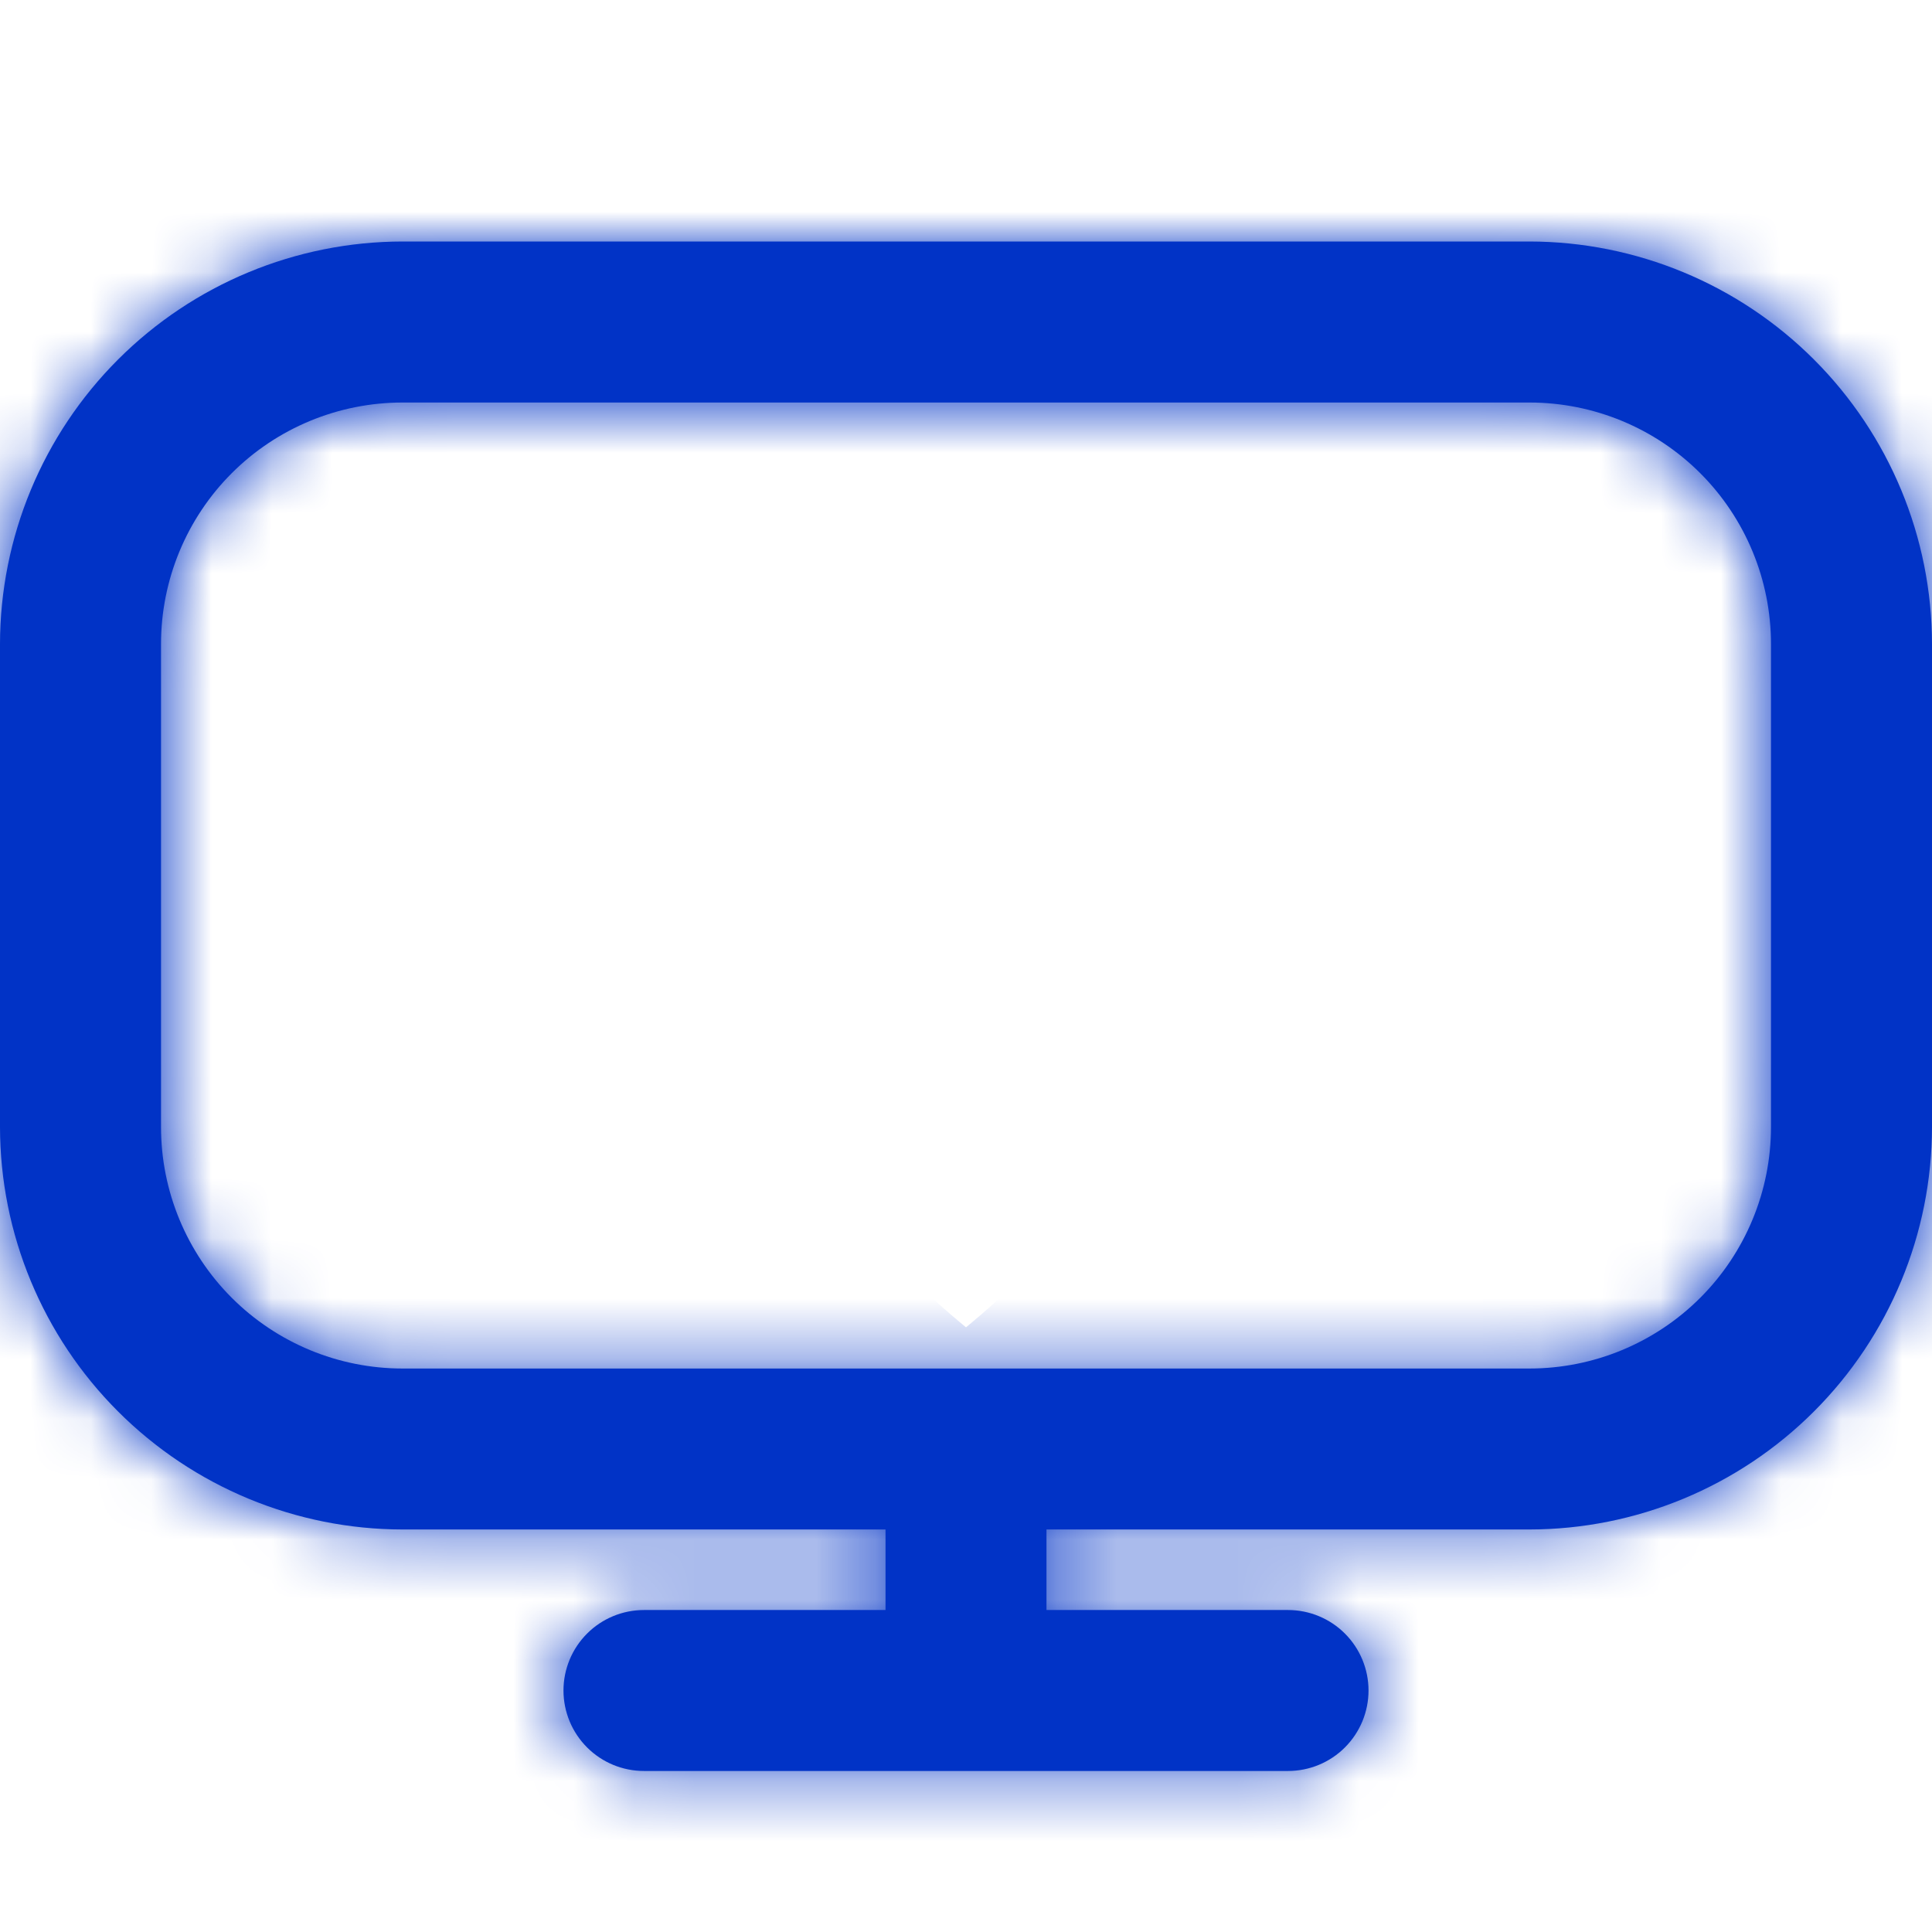
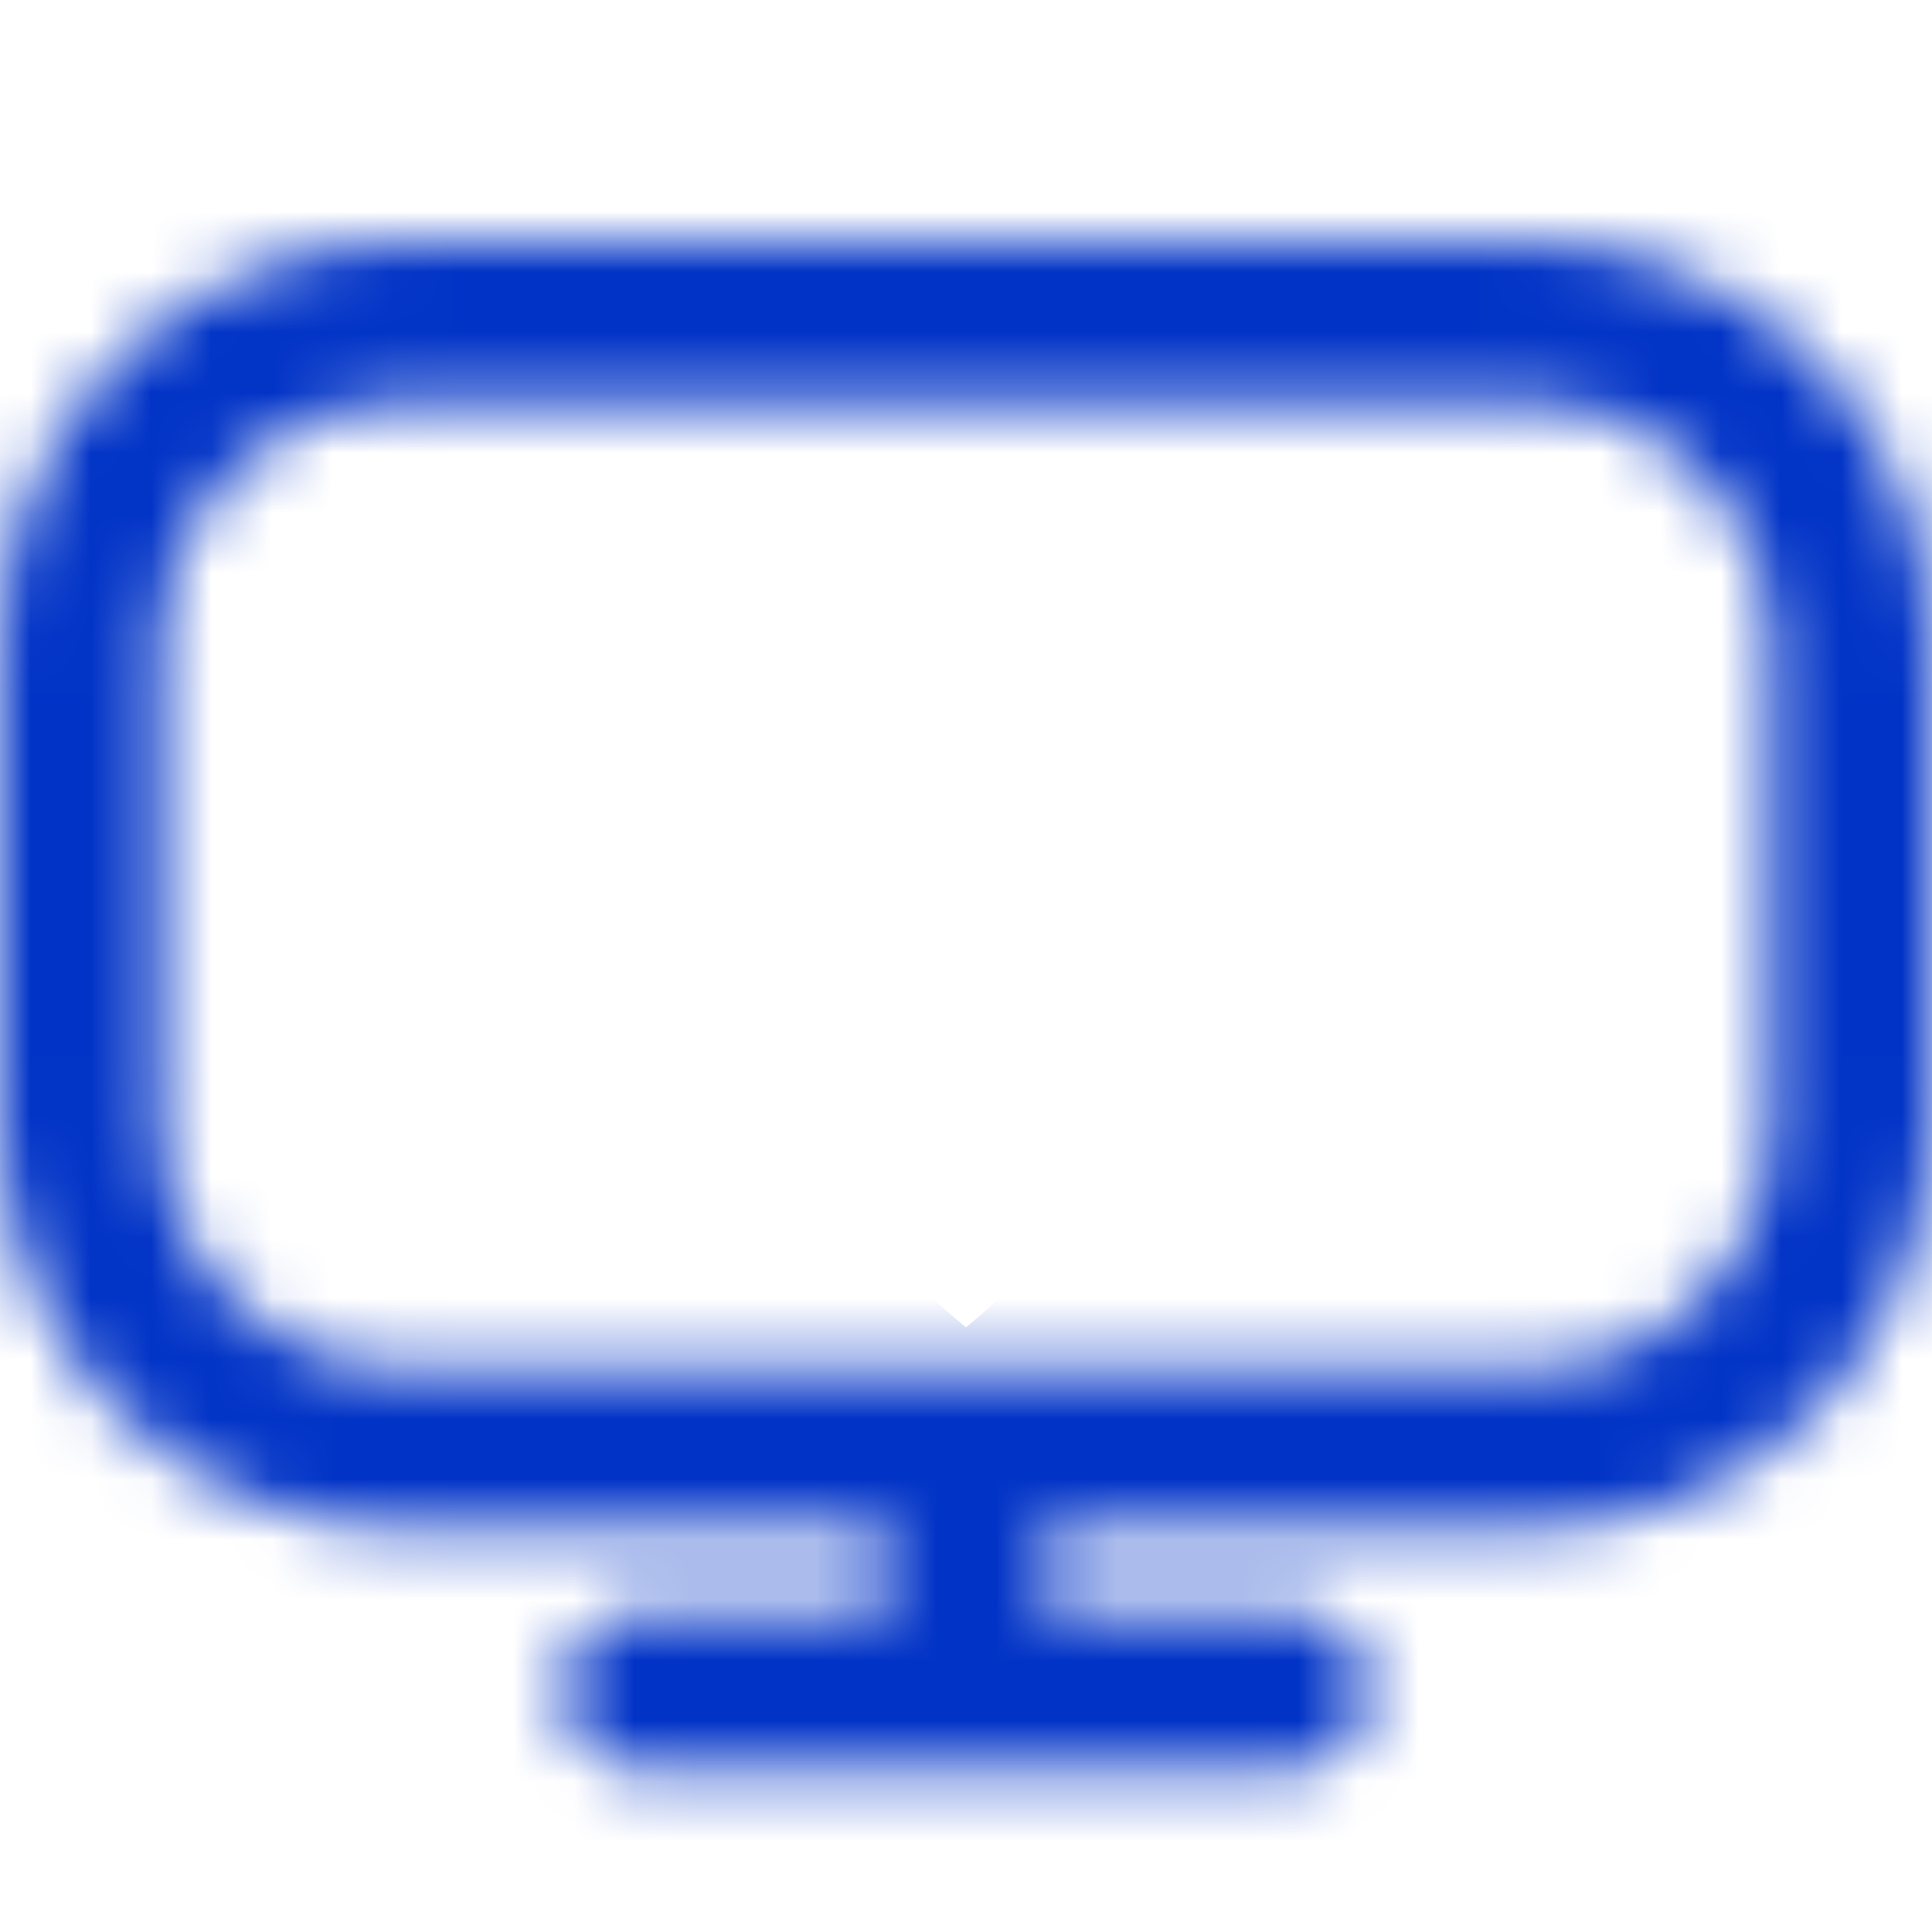
<svg xmlns="http://www.w3.org/2000/svg" width="32" height="32" viewBox="0 0 32 32" fill="none">
  <mask id="path-1-inside-1_2337_2913" fill="white">
    <path d="M25.333 4H6.667C4.899 4.002 3.205 4.705 1.955 5.955C0.705 7.205 0.002 8.899 0 10.667L0 18.667C0.002 20.434 0.705 22.129 1.955 23.378C3.205 24.628 4.899 25.331 6.667 25.333H14.667V26.667H10.667C10.313 26.667 9.974 26.807 9.724 27.057C9.474 27.307 9.333 27.646 9.333 28C9.333 28.354 9.474 28.693 9.724 28.943C9.974 29.193 10.313 29.333 10.667 29.333H21.333C21.687 29.333 22.026 29.193 22.276 28.943C22.526 28.693 22.667 28.354 22.667 28C22.667 27.646 22.526 27.307 22.276 27.057C22.026 26.807 21.687 26.667 21.333 26.667H17.333V25.333H25.333C27.101 25.331 28.795 24.628 30.045 23.378C31.295 22.129 31.998 20.434 32 18.667V10.667C31.998 8.899 31.295 7.205 30.045 5.955C28.795 4.705 27.101 4.002 25.333 4ZM29.333 18.667C29.333 19.727 28.912 20.745 28.162 21.495C27.412 22.245 26.394 22.667 25.333 22.667H6.667C5.606 22.667 4.588 22.245 3.838 21.495C3.088 20.745 2.667 19.727 2.667 18.667V10.667C2.667 9.606 3.088 8.588 3.838 7.838C4.588 7.088 5.606 6.667 6.667 6.667H25.333C26.394 6.667 27.412 7.088 28.162 7.838C28.912 8.588 29.333 9.606 29.333 10.667V18.667Z" />
  </mask>
-   <path d="M25.333 4H6.667C4.899 4.002 3.205 4.705 1.955 5.955C0.705 7.205 0.002 8.899 0 10.667L0 18.667C0.002 20.434 0.705 22.129 1.955 23.378C3.205 24.628 4.899 25.331 6.667 25.333H14.667V26.667H10.667C10.313 26.667 9.974 26.807 9.724 27.057C9.474 27.307 9.333 27.646 9.333 28C9.333 28.354 9.474 28.693 9.724 28.943C9.974 29.193 10.313 29.333 10.667 29.333H21.333C21.687 29.333 22.026 29.193 22.276 28.943C22.526 28.693 22.667 28.354 22.667 28C22.667 27.646 22.526 27.307 22.276 27.057C22.026 26.807 21.687 26.667 21.333 26.667H17.333V25.333H25.333C27.101 25.331 28.795 24.628 30.045 23.378C31.295 22.129 31.998 20.434 32 18.667V10.667C31.998 8.899 31.295 7.205 30.045 5.955C28.795 4.705 27.101 4.002 25.333 4ZM29.333 18.667C29.333 19.727 28.912 20.745 28.162 21.495C27.412 22.245 26.394 22.667 25.333 22.667H6.667C5.606 22.667 4.588 22.245 3.838 21.495C3.088 20.745 2.667 19.727 2.667 18.667V10.667C2.667 9.606 3.088 8.588 3.838 7.838C4.588 7.088 5.606 6.667 6.667 6.667H25.333C26.394 6.667 27.412 7.088 28.162 7.838C28.912 8.588 29.333 9.606 29.333 10.667V18.667Z" fill="#0133C6" />
  <path d="M6.667 4V-17.333H6.654L6.641 -17.333L6.667 4ZM0 10.667L-21.333 10.641L-21.333 10.654V10.667H0ZM0 18.667H-21.333V18.679L-21.333 18.692L0 18.667ZM6.667 25.333L6.641 46.667L6.654 46.667H6.667V25.333ZM14.667 25.333H36V4H14.667V25.333ZM14.667 26.667V48H36V26.667H14.667ZM17.333 26.667H-4V48H17.333V26.667ZM17.333 25.333V4H-4V25.333H17.333ZM25.333 25.333V46.667H25.346L25.359 46.667L25.333 25.333ZM32 18.667L53.333 18.692L53.333 18.679V18.667H32ZM32 10.667H53.333V10.654L53.333 10.641L32 10.667ZM29.333 18.667H50.667H29.333ZM6.667 22.667V44V22.667ZM2.667 18.667H-18.667H2.667ZM2.667 10.667H-18.667H2.667ZM6.667 6.667V-14.667V6.667ZM29.333 10.667H50.667H29.333ZM25.333 4V-17.333H6.667V4V25.333H25.333V4ZM6.667 4L6.641 -17.333C-0.775 -17.324 -7.886 -14.374 -13.13 -9.13L1.955 5.955L17.04 21.04C14.295 23.785 10.574 25.329 6.692 25.333L6.667 4ZM1.955 5.955L-13.13 -9.13C-18.374 -3.886 -21.324 3.225 -21.333 10.641L0 10.667L21.333 10.692C21.329 14.574 19.785 18.295 17.04 21.04L1.955 5.955ZM0 10.667H-21.333V18.667H0H21.333V10.667L0 10.667ZM0 18.667L-21.333 18.692C-21.324 26.109 -18.374 33.219 -13.13 38.463L1.955 23.378L17.04 8.293C19.785 11.038 21.329 14.759 21.333 18.641L0 18.667ZM1.955 23.378L-13.13 38.463C-7.886 43.708 -0.775 46.658 6.641 46.667L6.667 25.333L6.692 4C10.574 4.005 14.295 5.549 17.04 8.293L1.955 23.378ZM6.667 25.333V46.667H14.667V25.333V4H6.667V25.333ZM14.667 25.333H-6.667V26.667H14.667H36V25.333H14.667ZM14.667 26.667V5.333H10.667V26.667V48H14.667V26.667ZM10.667 26.667V5.333C4.655 5.333 -1.11 7.721 -5.361 11.972L9.724 27.057L24.809 42.142C21.058 45.893 15.971 48 10.667 48V26.667ZM9.724 27.057L-5.361 11.972C-9.612 16.223 -12 21.988 -12 28H9.333H30.667C30.667 33.304 28.559 38.391 24.809 42.142L9.724 27.057ZM9.333 28H-12C-12 34.012 -9.612 39.777 -5.361 44.028L9.724 28.943L24.809 13.858C28.559 17.609 30.667 22.696 30.667 28H9.333ZM9.724 28.943L-5.361 44.028C-1.11 48.279 4.655 50.667 10.667 50.667V29.333V8C15.971 8 21.058 10.107 24.809 13.858L9.724 28.943ZM10.667 29.333V50.667H21.333V29.333V8H10.667V29.333ZM21.333 29.333V50.667C27.345 50.667 33.11 48.279 37.361 44.028L22.276 28.943L7.191 13.858C10.942 10.107 16.029 8 21.333 8V29.333ZM22.276 28.943L37.361 44.028C41.612 39.777 44 34.011 44 28H22.667H1.333C1.333 22.696 3.44 17.609 7.191 13.858L22.276 28.943ZM22.667 28H44C44 21.988 41.612 16.223 37.361 11.972L22.276 27.057L7.191 42.142C3.44 38.391 1.333 33.304 1.333 28H22.667ZM22.276 27.057L37.361 11.972C33.11 7.721 27.345 5.333 21.333 5.333V26.667V48C16.029 48 10.942 45.893 7.191 42.142L22.276 27.057ZM21.333 26.667V5.333H17.333V26.667V48H21.333V26.667ZM17.333 26.667H38.667V25.333H17.333H-4V26.667H17.333ZM17.333 25.333V46.667H25.333V25.333V4H17.333V25.333ZM25.333 25.333L25.359 46.667C32.775 46.658 39.886 43.708 45.13 38.463L30.045 23.378L14.96 8.293C17.705 5.549 21.426 4.005 25.308 4L25.333 25.333ZM30.045 23.378L45.13 38.463C50.374 33.219 53.324 26.109 53.333 18.692L32 18.667L10.667 18.641C10.671 14.759 12.215 11.038 14.96 8.293L30.045 23.378ZM32 18.667H53.333V10.667H32H10.667V18.667H32ZM32 10.667L53.333 10.641C53.324 3.225 50.374 -3.886 45.13 -9.13L30.045 5.955L14.96 21.04C12.215 18.295 10.671 14.574 10.667 10.692L32 10.667ZM30.045 5.955L45.13 -9.13C39.886 -14.374 32.775 -17.324 25.359 -17.333L25.333 4L25.308 25.333C21.426 25.329 17.705 23.785 14.96 21.04L30.045 5.955ZM29.333 18.667H8C8 14.07 9.826 9.661 13.077 6.41L28.162 21.495L43.247 36.58C47.998 31.829 50.667 25.386 50.667 18.667H29.333ZM28.162 21.495L13.077 6.41C16.328 3.16 20.736 1.333 25.333 1.333V22.667V44C32.052 44 38.496 41.331 43.247 36.58L28.162 21.495ZM25.333 22.667V1.333H6.667V22.667V44H25.333V22.667ZM6.667 22.667V1.333C11.264 1.333 15.672 3.16 18.923 6.41L3.838 21.495L-11.247 36.58C-6.496 41.331 -0.052 44 6.667 44V22.667ZM3.838 21.495L18.923 6.41C22.174 9.661 24 14.07 24 18.667H2.667H-18.667C-18.667 25.386 -15.998 31.829 -11.247 36.58L3.838 21.495ZM2.667 18.667H24V10.667H2.667H-18.667V18.667H2.667ZM2.667 10.667L24 10.667C24 15.264 22.174 19.673 18.923 22.923L3.838 7.838L-11.247 -7.247C-15.998 -2.496 -18.667 3.948 -18.667 10.667H2.667ZM3.838 7.838L18.923 22.923C15.673 26.174 11.264 28 6.667 28V6.667V-14.667C-0.052 -14.667 -6.496 -11.998 -11.247 -7.247L3.838 7.838ZM6.667 6.667V28H25.333V6.667V-14.667H6.667V6.667ZM25.333 6.667V28C20.736 28 16.327 26.174 13.077 22.923L28.162 7.838L43.247 -7.247C38.496 -11.998 32.052 -14.667 25.333 -14.667V6.667ZM28.162 7.838L13.077 22.923C9.826 19.673 8 15.264 8 10.667L29.333 10.667H50.667C50.667 3.948 47.998 -2.496 43.247 -7.247L28.162 7.838ZM29.333 10.667H8V18.667H29.333H50.667V10.667H29.333Z" fill="#0133C6" mask="url(#path-1-inside-1_2337_2913)" />
</svg>